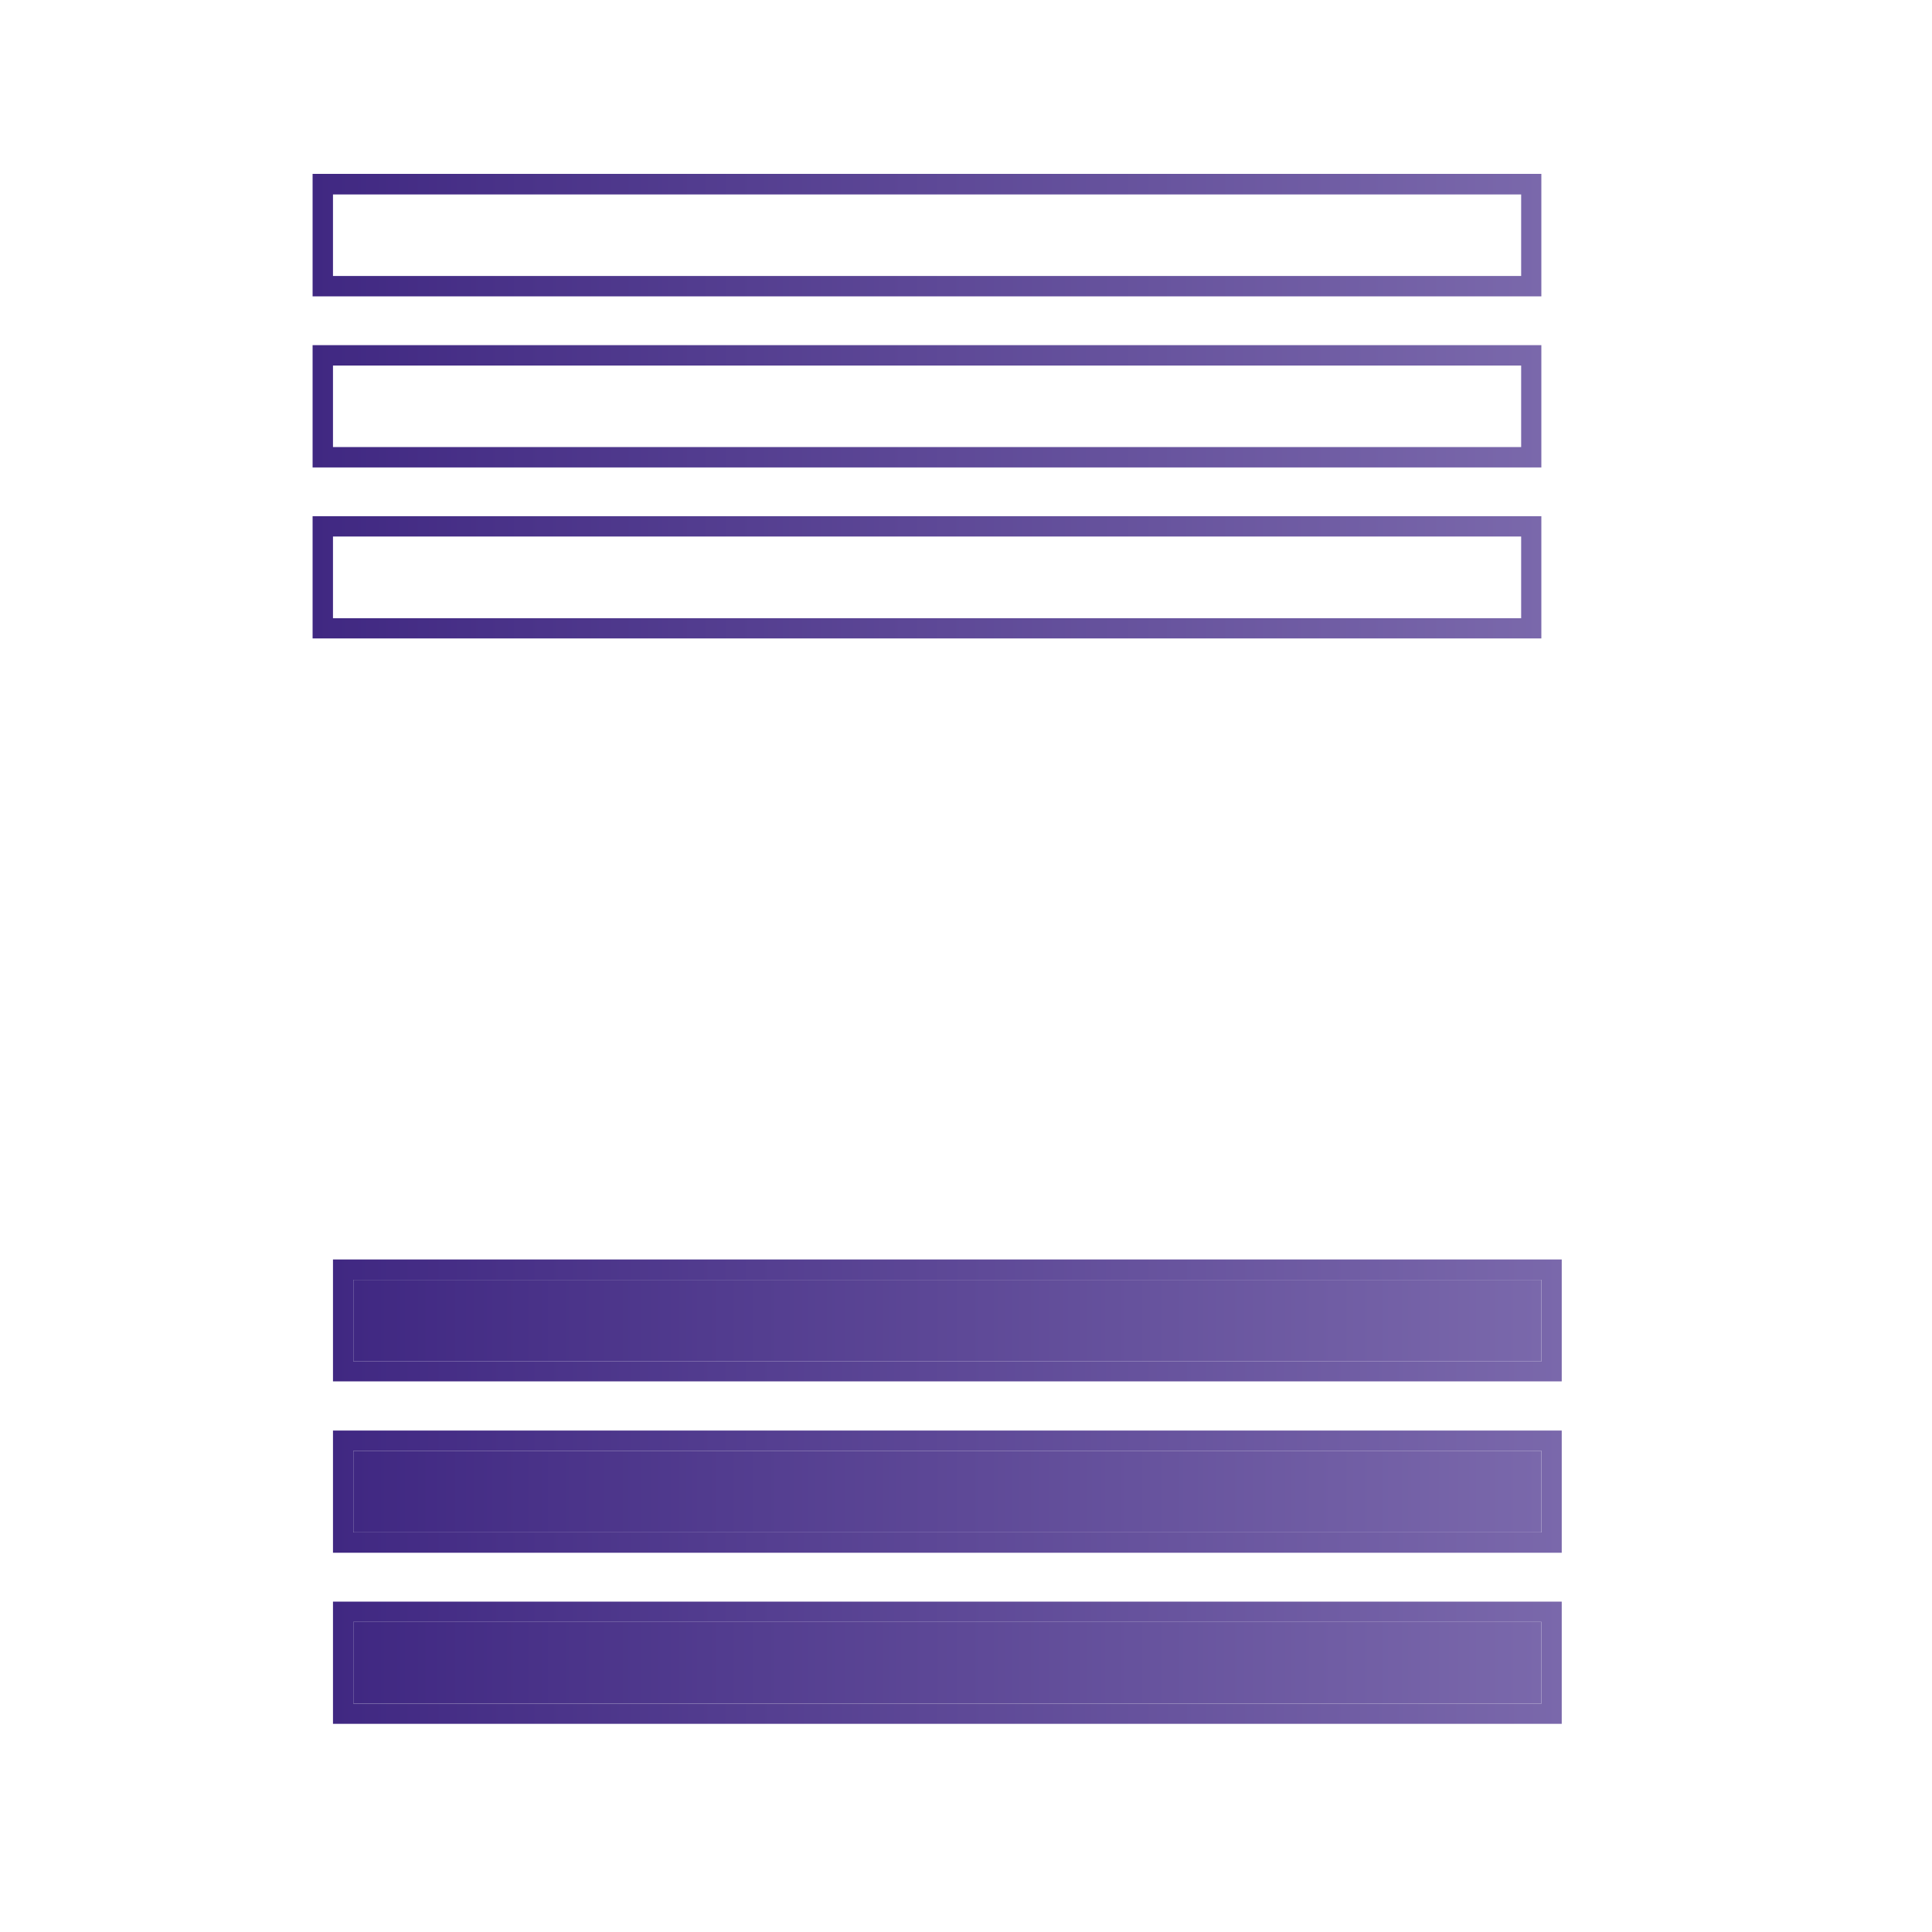
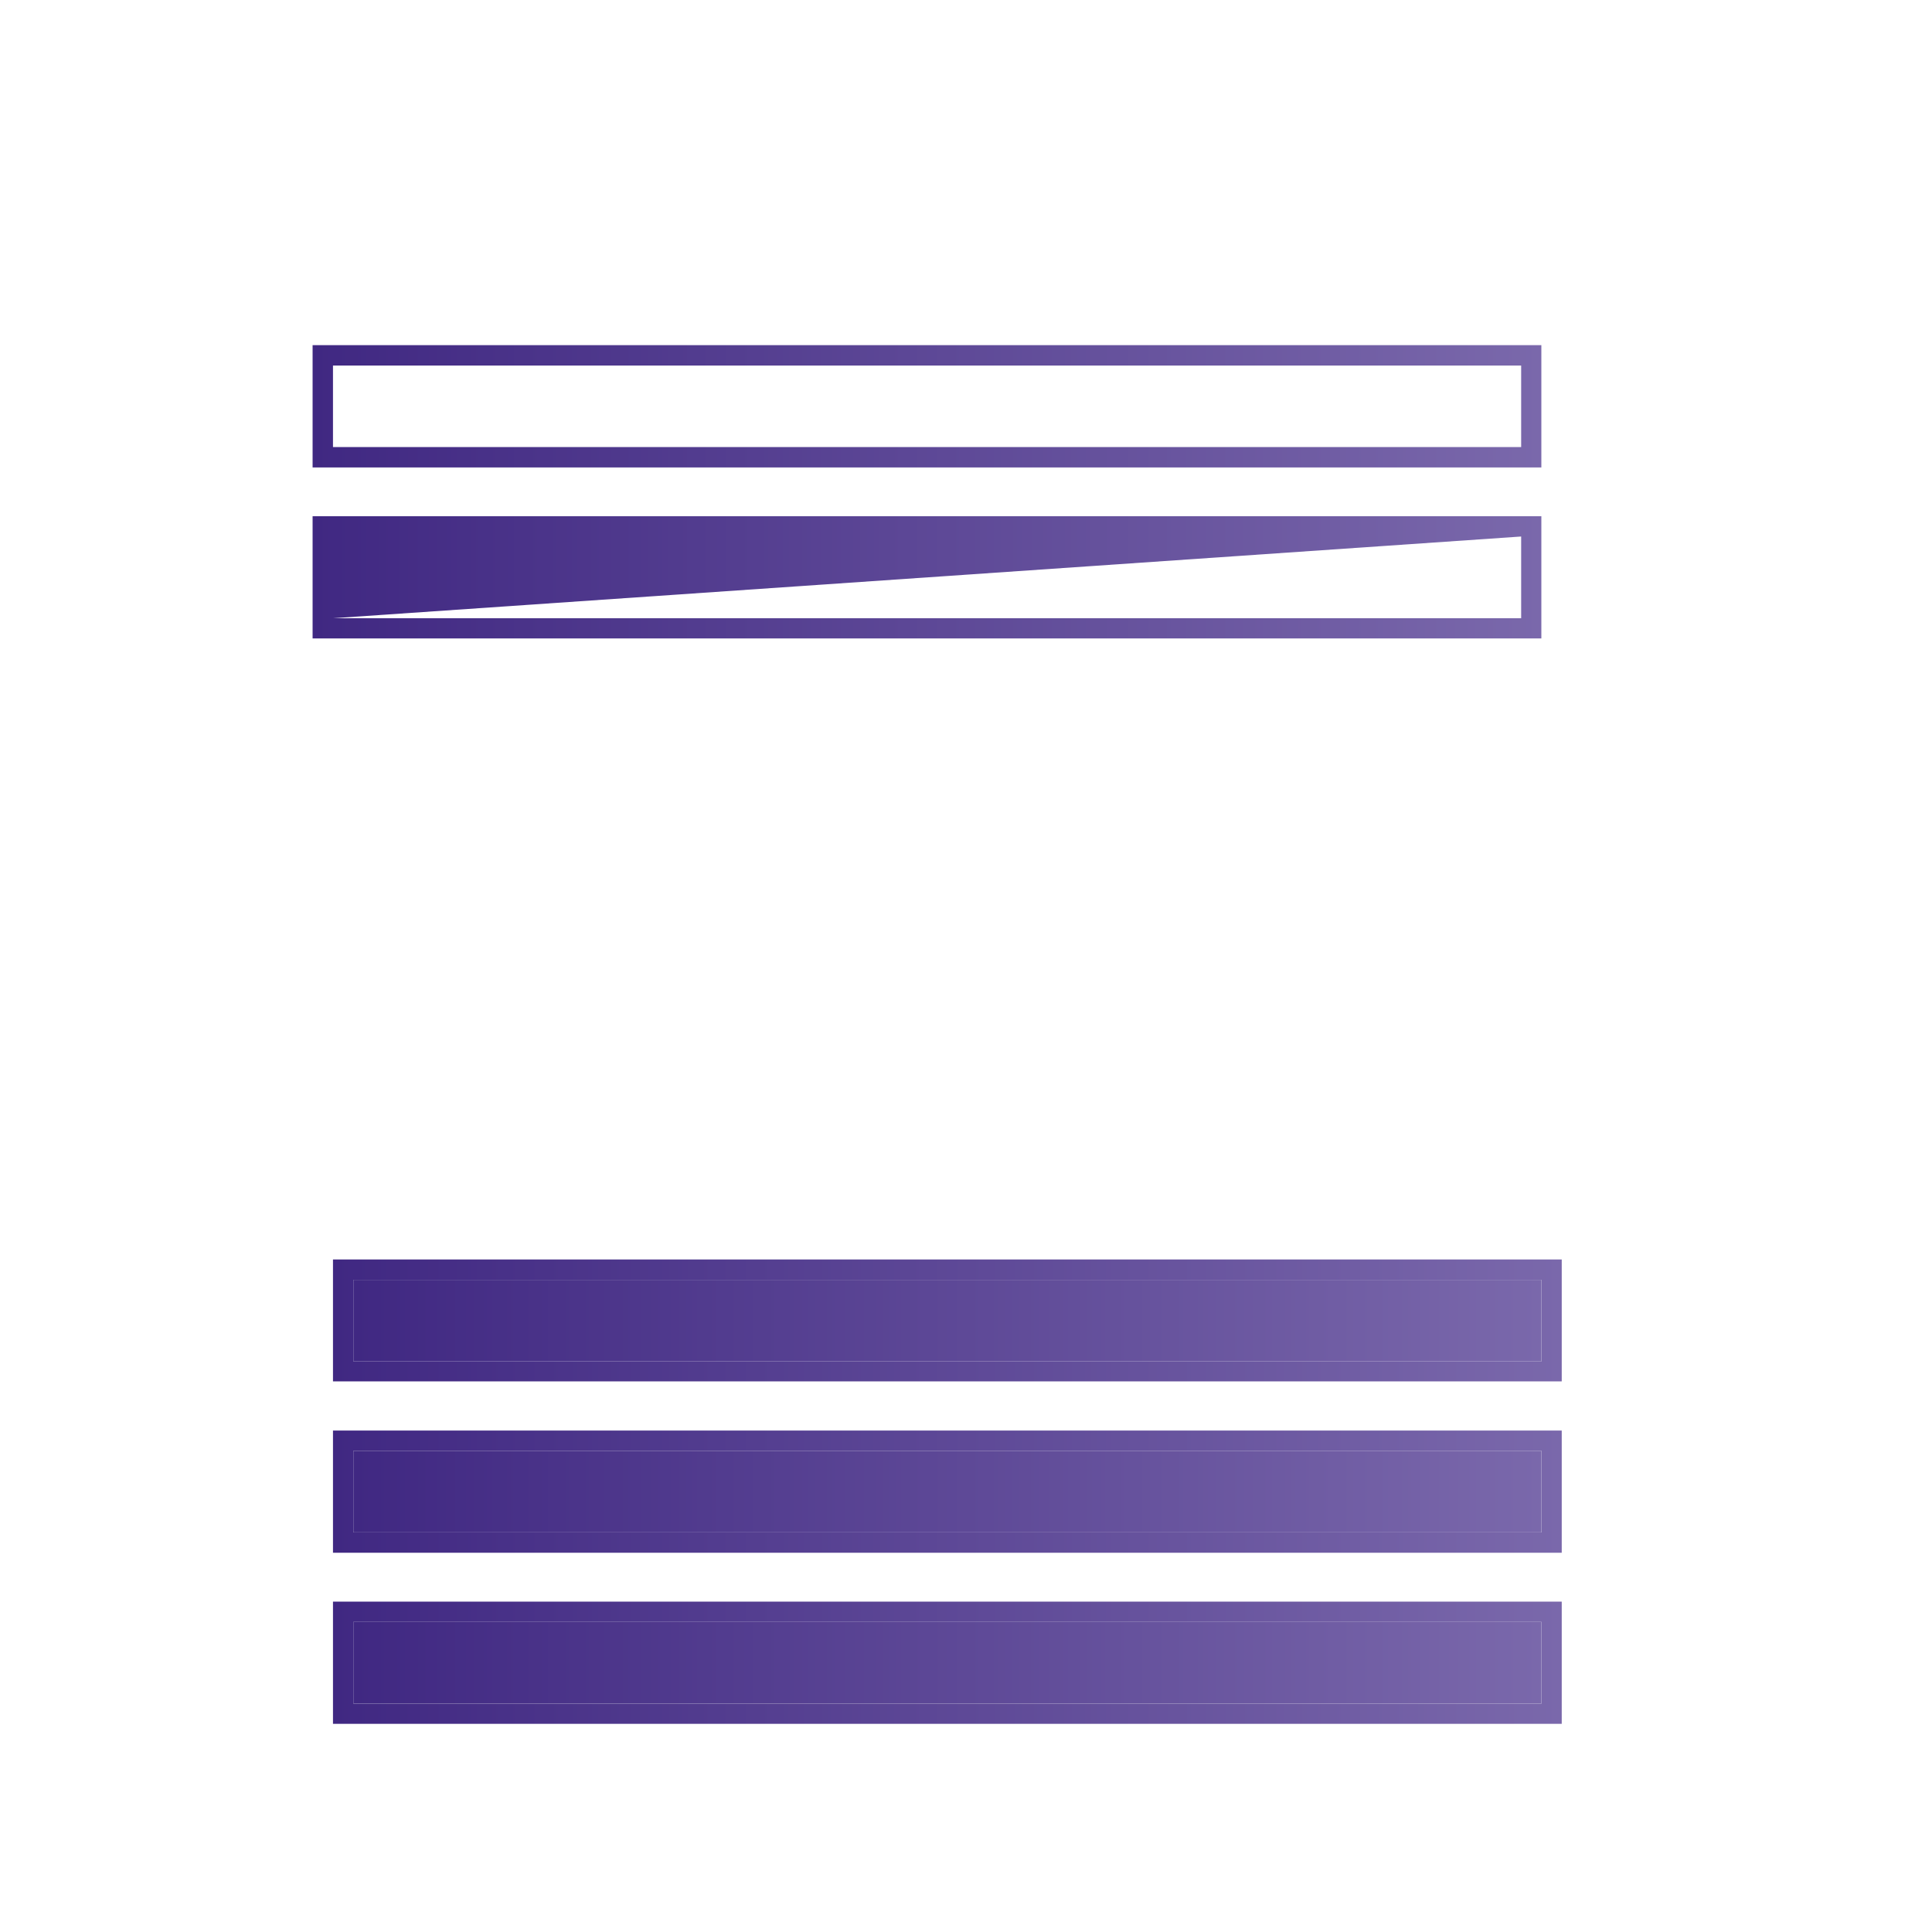
<svg xmlns="http://www.w3.org/2000/svg" xmlns:xlink="http://www.w3.org/1999/xlink" id="Capa_1" data-name="Capa 1" viewBox="0 0 200 200">
  <defs>
    <style>.cls-1{fill:url(#Degradado_sin_nombre_9);}.cls-2{fill:url(#Degradado_sin_nombre_9-2);}.cls-3{fill:url(#Degradado_sin_nombre_9-3);}.cls-4{fill:url(#Degradado_sin_nombre_9-4);}.cls-5{fill:url(#Degradado_sin_nombre_9-5);}.cls-6{fill:url(#Degradado_sin_nombre_9-6);}.cls-7{fill:url(#Degradado_sin_nombre_9-7);}.cls-8{fill:url(#Degradado_sin_nombre_9-8);}.cls-9{fill:url(#Degradado_sin_nombre_9-9);}</style>
    <linearGradient id="Degradado_sin_nombre_9" x1="32.36" y1="24.35" x2="159.56" y2="24.35" gradientUnits="userSpaceOnUse">
      <stop offset="0" stop-color="#402882" />
      <stop offset="1" stop-color="#7a68ab" />
    </linearGradient>
    <linearGradient id="Degradado_sin_nombre_9-2" x1="32.36" y1="42.06" x2="159.56" y2="42.06" xlink:href="#Degradado_sin_nombre_9" />
    <linearGradient id="Degradado_sin_nombre_9-3" x1="32.36" y1="59.77" x2="159.56" y2="59.77" xlink:href="#Degradado_sin_nombre_9" />
    <linearGradient id="Degradado_sin_nombre_9-4" x1="34.47" y1="136.71" x2="161.67" y2="136.71" xlink:href="#Degradado_sin_nombre_9" />
    <linearGradient id="Degradado_sin_nombre_9-5" x1="34.47" y1="154.42" x2="161.67" y2="154.42" xlink:href="#Degradado_sin_nombre_9" />
    <linearGradient id="Degradado_sin_nombre_9-6" x1="34.47" y1="172.12" x2="161.67" y2="172.12" xlink:href="#Degradado_sin_nombre_9" />
    <linearGradient id="Degradado_sin_nombre_9-7" x1="36.58" y1="154.42" x2="159.56" y2="154.42" xlink:href="#Degradado_sin_nombre_9" />
    <linearGradient id="Degradado_sin_nombre_9-8" x1="36.58" y1="136.71" x2="159.56" y2="136.71" xlink:href="#Degradado_sin_nombre_9" />
    <linearGradient id="Degradado_sin_nombre_9-9" x1="36.58" y1="172.12" x2="159.56" y2="172.12" xlink:href="#Degradado_sin_nombre_9" />
  </defs>
  <title>ICONOS-1</title>
-   <path class="cls-1" d="M159.56,30.68H32.36V18h127.2ZM34.47,28.57h123V20.13h-123Z" />
  <path class="cls-2" d="M159.56,48.39H32.36V35.73h127.2ZM34.47,46.28h123V37.84h-123Z" />
-   <path class="cls-3" d="M159.56,66.09H32.36V53.44h127.2ZM34.47,64h123V55.54h-123Z" />
+   <path class="cls-3" d="M159.56,66.09H32.36V53.44h127.2ZM34.47,64h123V55.54Z" />
  <path class="cls-4" d="M161.67,143H34.47V130.38h127.2ZM36.58,140.93h123v-8.44h-123Z" />
  <path class="cls-5" d="M161.67,160.74H34.47V148.09h127.2Zm-125.09-2.1h123v-8.45h-123Z" />
  <path class="cls-6" d="M161.67,178.45H34.47V165.8h127.2Zm-125.09-2.1h123V167.9h-123Z" />
  <rect class="cls-7" x="36.58" y="150.19" width="122.99" height="8.44" />
  <rect class="cls-8" x="36.58" y="132.49" width="122.99" height="8.44" />
  <rect class="cls-9" x="36.58" y="167.9" width="122.99" height="8.44" />
</svg>